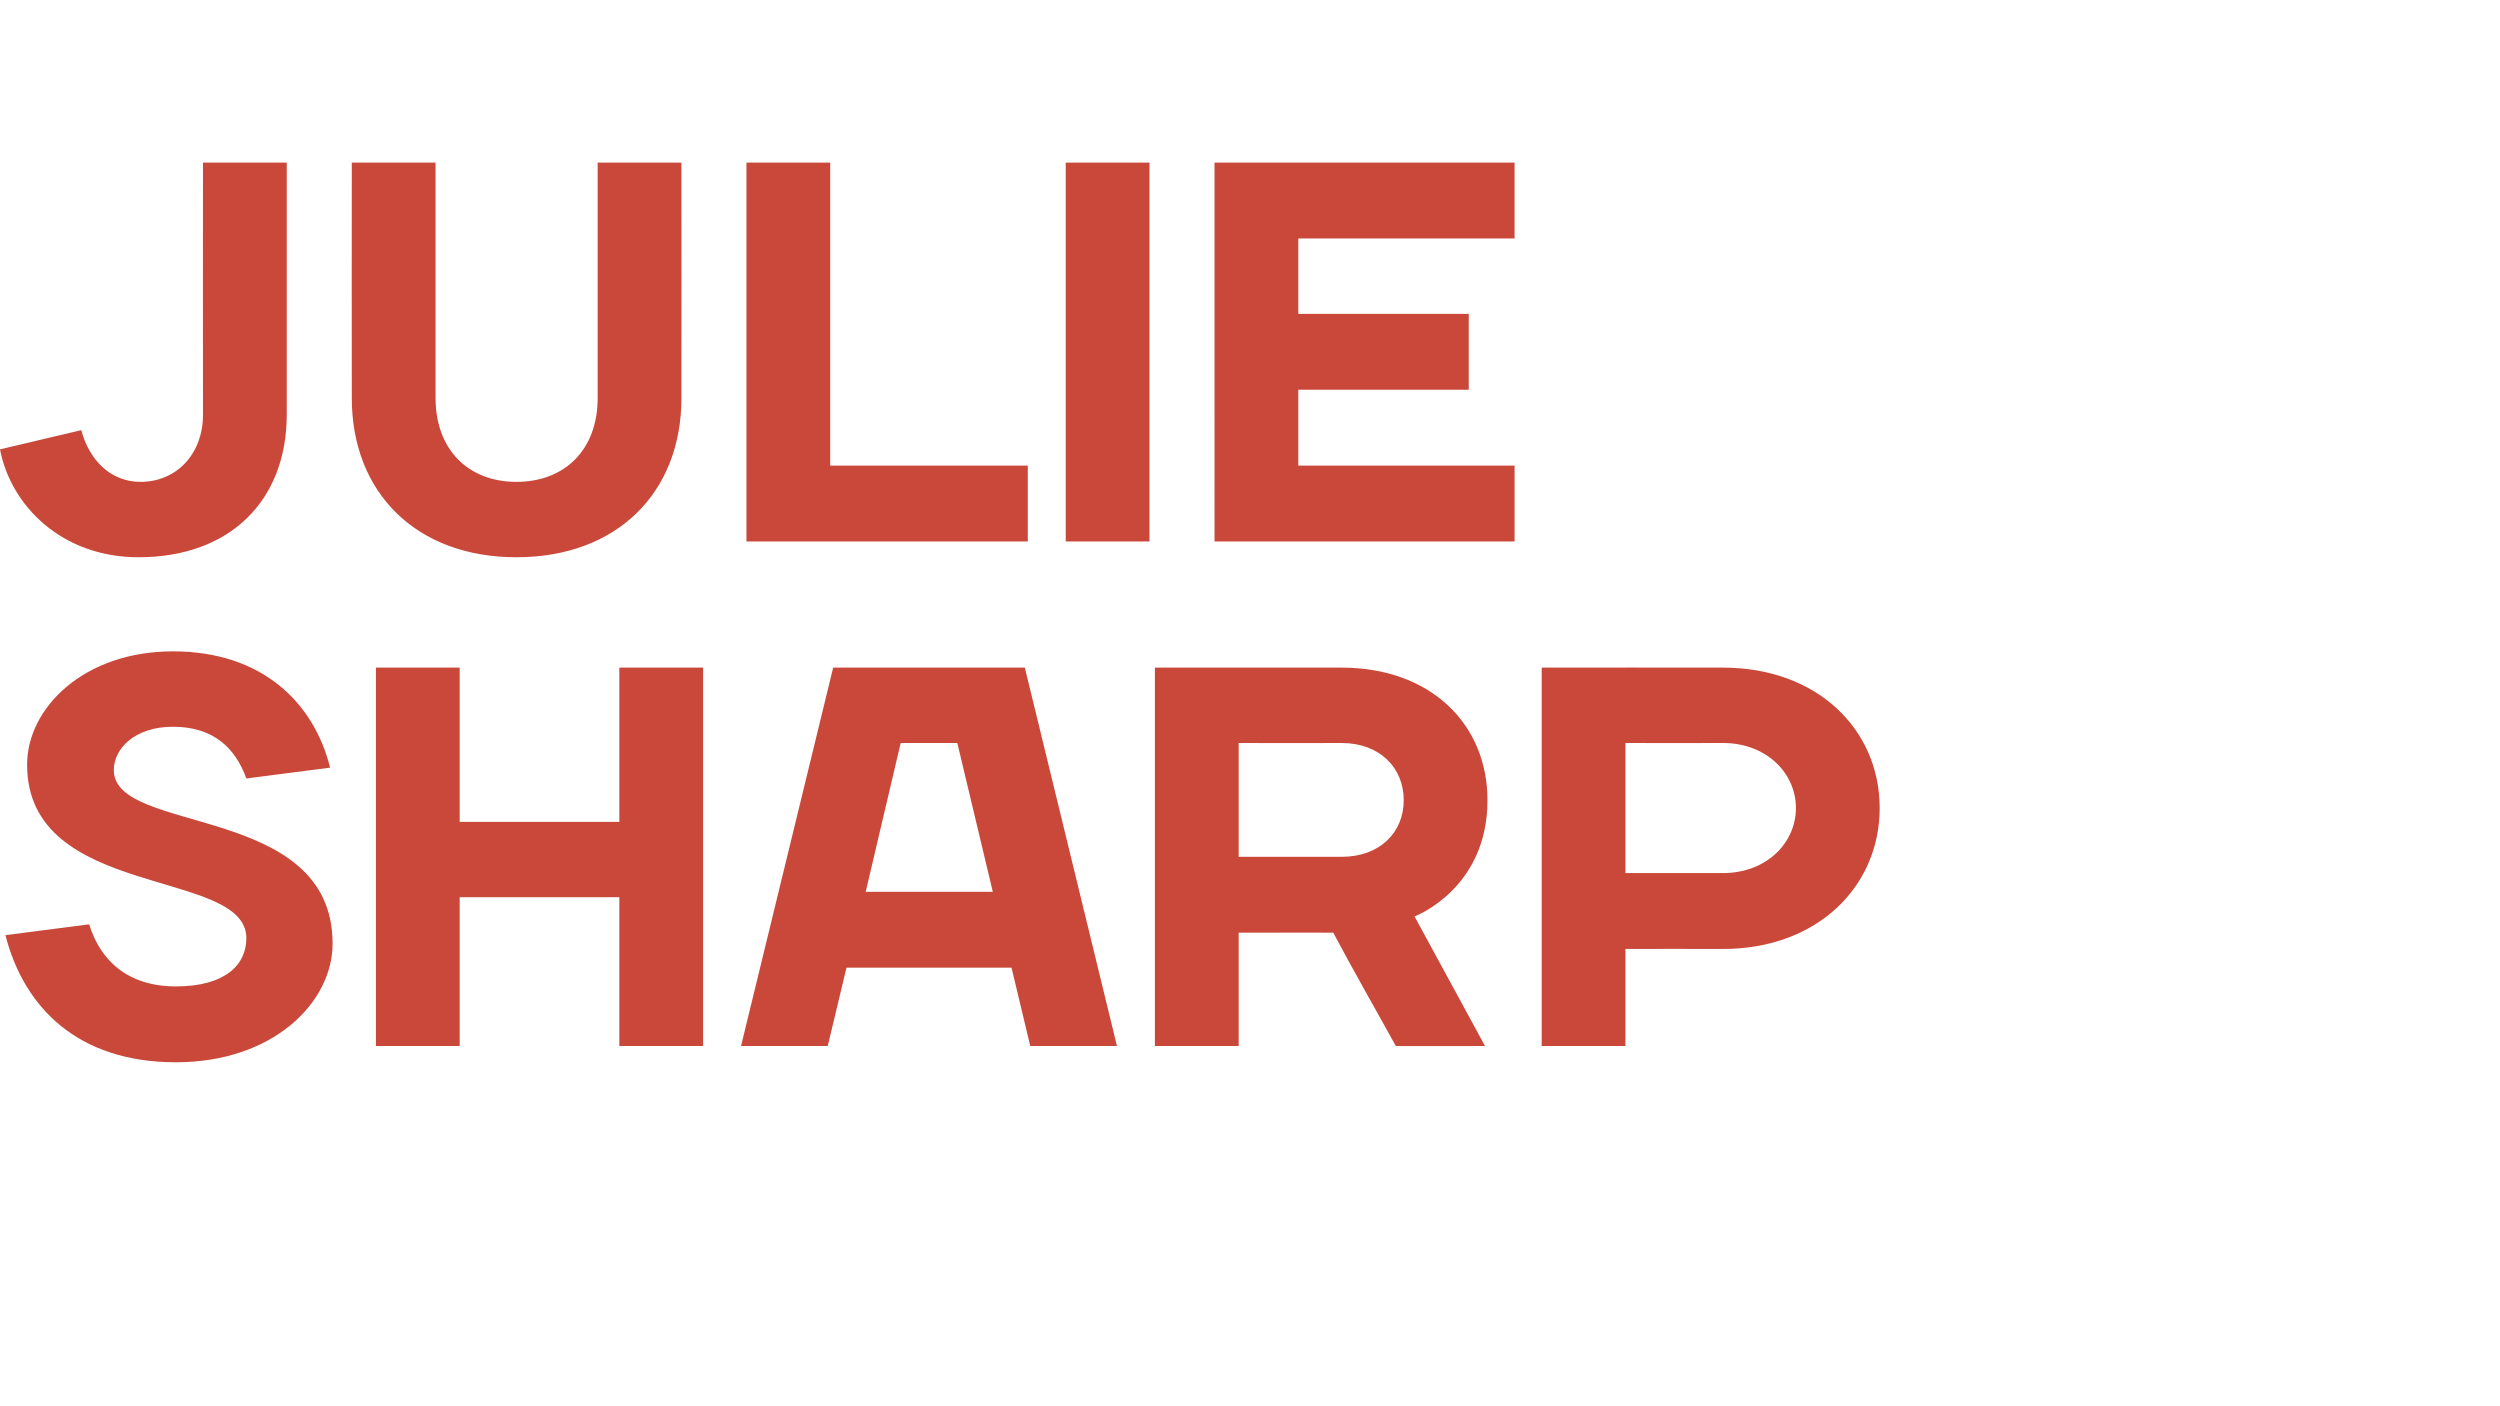
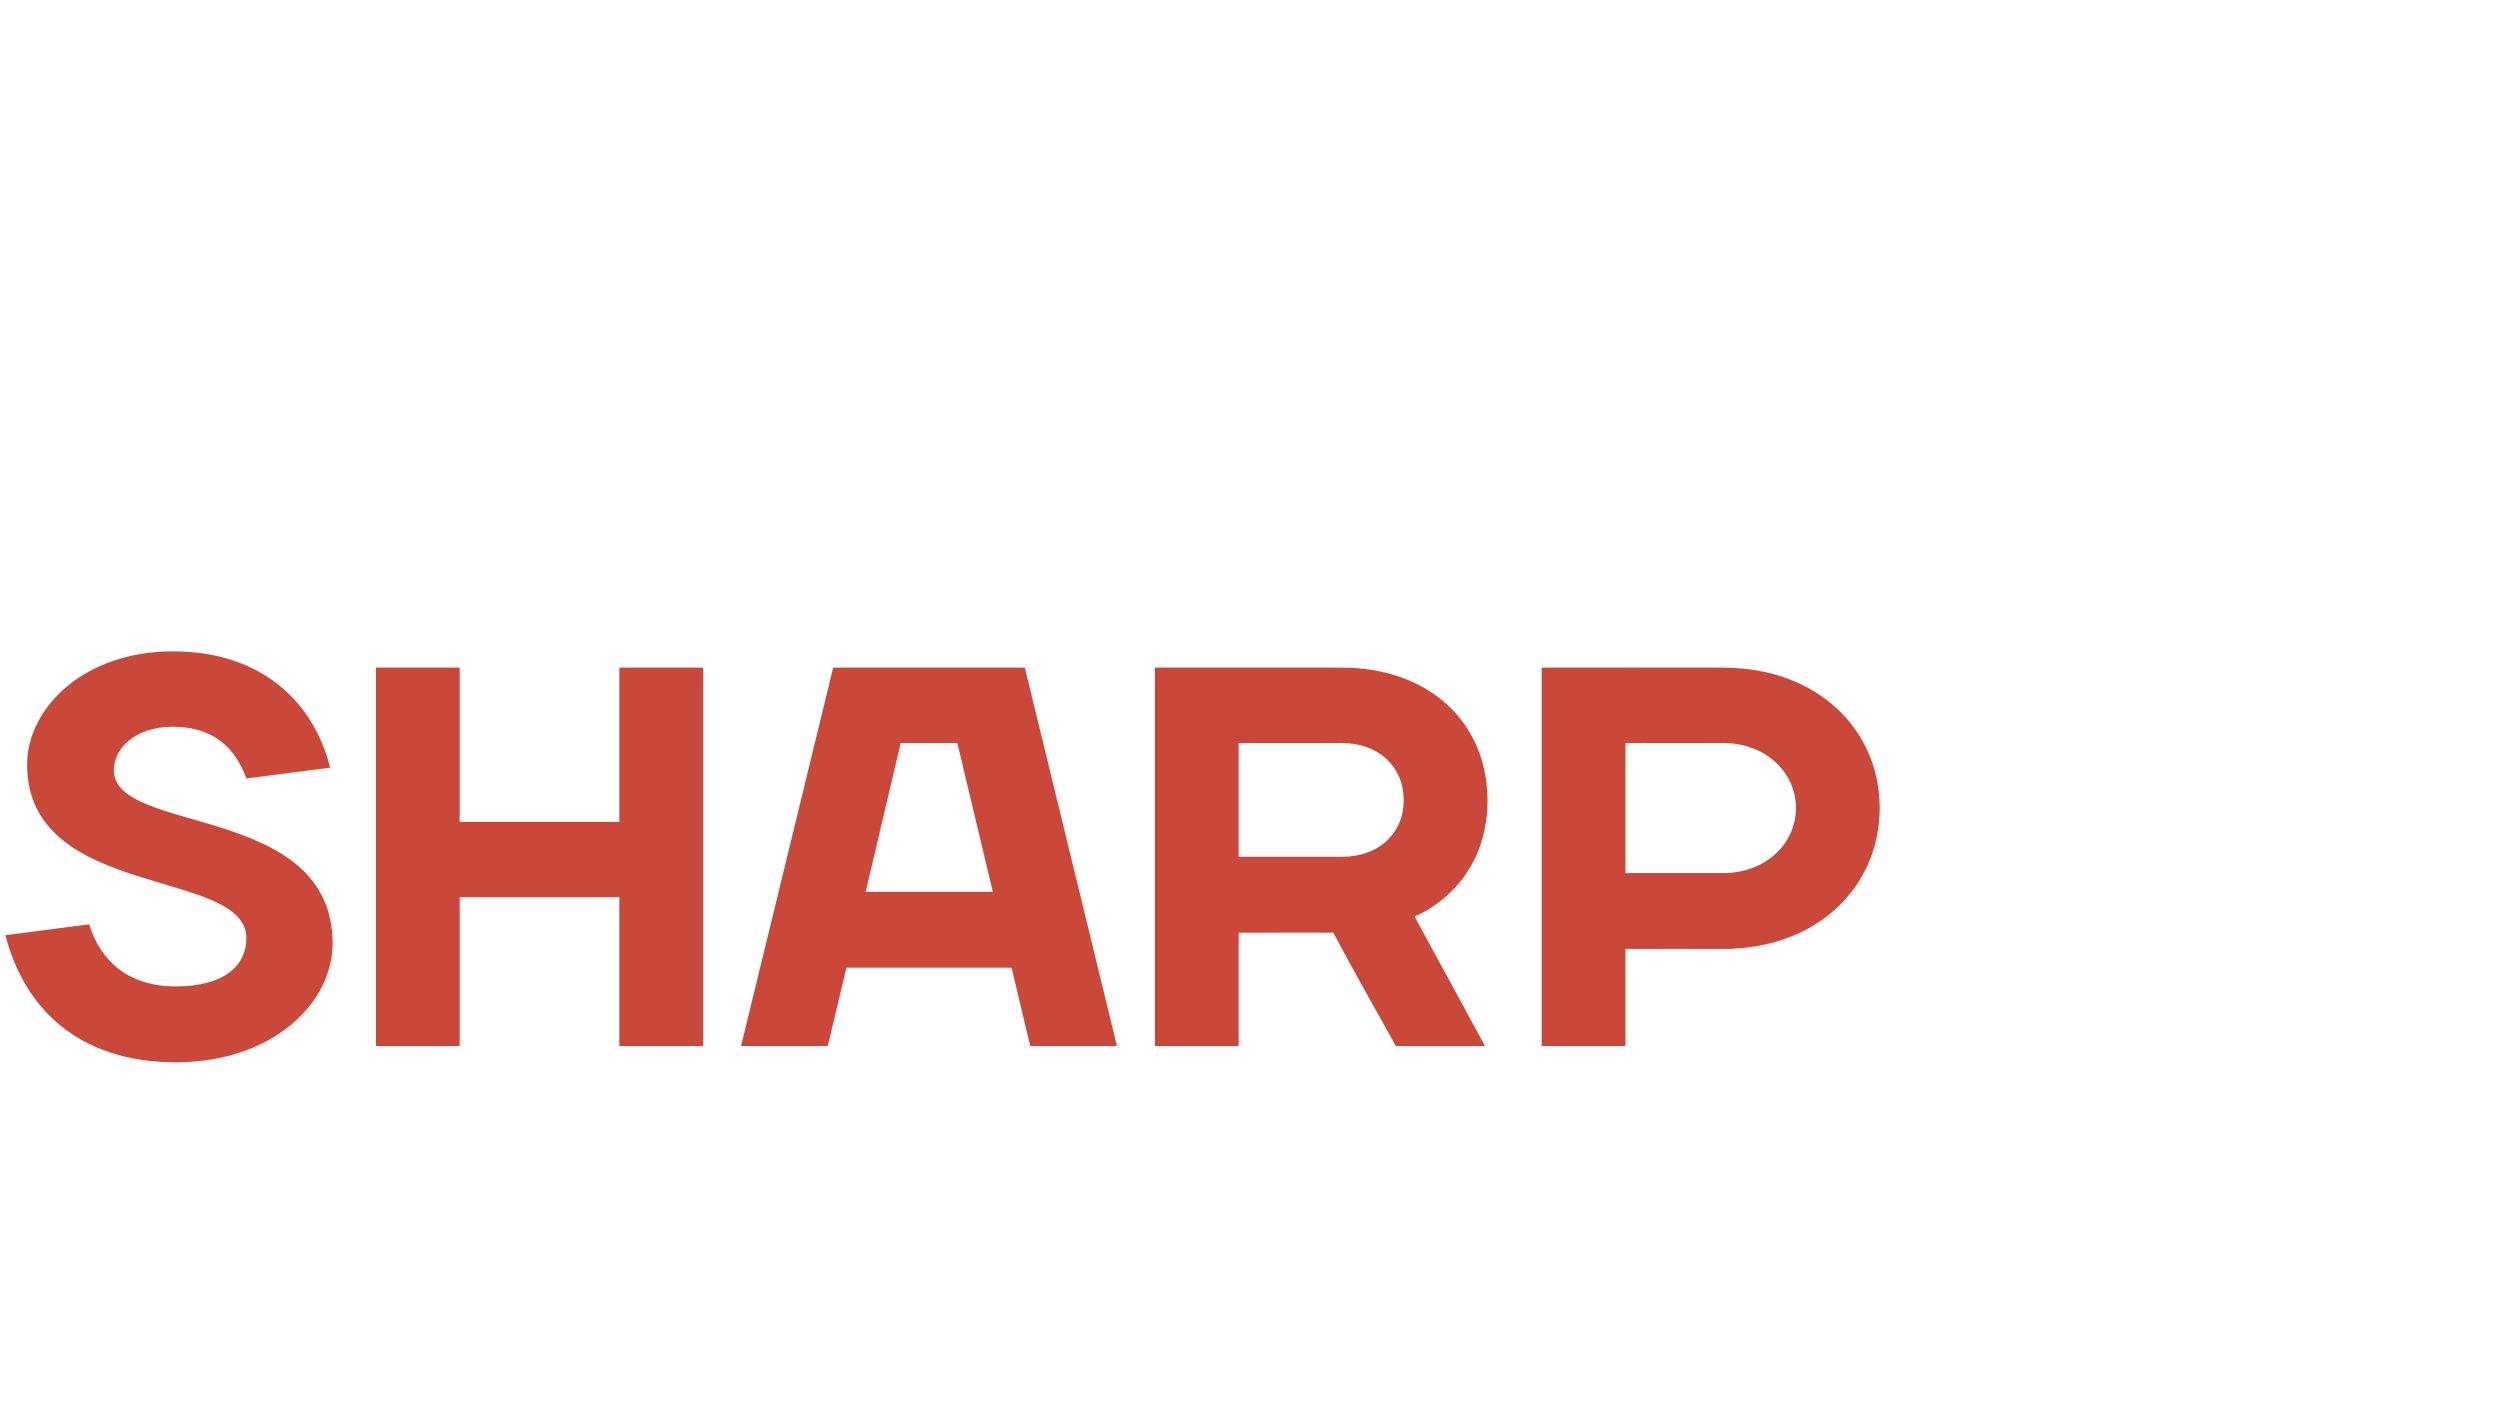
<svg xmlns="http://www.w3.org/2000/svg" version="1.1" width="507.4px" height="285.3px" viewBox="0 -33 507.4 285.3" style="top:-33px">
  <desc>JULIE SHARP</desc>
  <defs />
  <g id="Polygon77561">
    <path d="m5.5 122.2c0-11.5 11.5-23 29.6-23c18.1 0 28.6 10.4 31.9 23.6L50 125c-2.2-6.1-6.6-10.5-14.9-10.5c-7.7 0-12 4.4-12 8.8c0 13.2 44.4 6.6 44.4 35.2c0 12-12.1 24.1-31.8 24.1c-19.8 0-30.8-11-34.6-25.8l17-2.2c2.2 7.2 7.7 12.6 17.6 12.6c9.9 0 14.3-4.3 14.3-9.8c0-14.3-44.5-7.7-44.5-35.2zm70.8-19.7h17v31.3h32.4v-31.3h17v76.8h-17v-30.2H93.3v30.2h-17v-76.8zm92.8 0H208l18.7 76.8h-17.6l-3.8-15.9h-33.5l-3.8 15.9h-17.6l18.7-76.8zm6.6 45.5h25.8l-7.2-30.2h-11.5l-7.1 30.2zm75.7 8.3v23h-17v-76.8s37.87-.03 37.9 0c18.1 0 29.6 11.5 29.6 26.9c.01 18.08-14.8 23.6-14.8 23.6l14.3 26.3s-18.15.02-18.1 0c-4.3-7.8-8.5-15.1-12.7-23c.03-.04-19.2 0-19.2 0zm20.9-15.4c7.7 0 12.6-4.9 12.6-11.5c0-6.6-4.9-11.6-12.6-11.6c-.03.04-20.9 0-20.9 0v23.1h20.9zm77.4-23.1c-.03.04-19.8 0-19.8 0v26.4h19.8c8.8 0 14.8-6.1 14.8-13.2c0-7.1-6-13.2-14.8-13.2zm0 41.8c-.03-.04-19.8 0-19.8 0v19.7h-17v-76.8s36.77-.03 36.8 0c19.2 0 31.8 12.6 31.8 28.5c0 15.9-12.6 28.6-31.8 28.6z" stroke="none" fill="#c9483a" />
  </g>
  <g id="Polygon77560">
-     <path d="m58.2 51.1c0 17.5-11.5 29-30.1 29C12.6 80.1 2.2 69.7 0 58.2l16.5-3.9c1.6 6.1 6 10.5 12 10.5c7.2 0 12.7-5.5 12.7-13.7c-.03-.05 0-51.1 0-51.1h17v51.1zm63.1-3.3c.02-.04 0-47.8 0-47.8h17s.03 47.76 0 47.8c0 19.2-13.1 32.3-33.5 32.3c-20.3 0-33.4-13.1-33.4-32.3c-.04-.04 0-47.8 0-47.8h17s-.02 47.76 0 47.8c0 10.4 6.6 17 16.4 17c9.9 0 16.5-6.6 16.5-17zm47.2 13.7h40.1v15.4h-57.1V0h17v61.5zm64.8 15.4h-17V0h17v76.9zm74.1-15.4v15.4h-60.9V0h60.9v15.4h-43.9v15.3h34.6v15.4h-34.6v15.4h43.9z" stroke="none" fill="#c9483a" />
-   </g>
+     </g>
</svg>